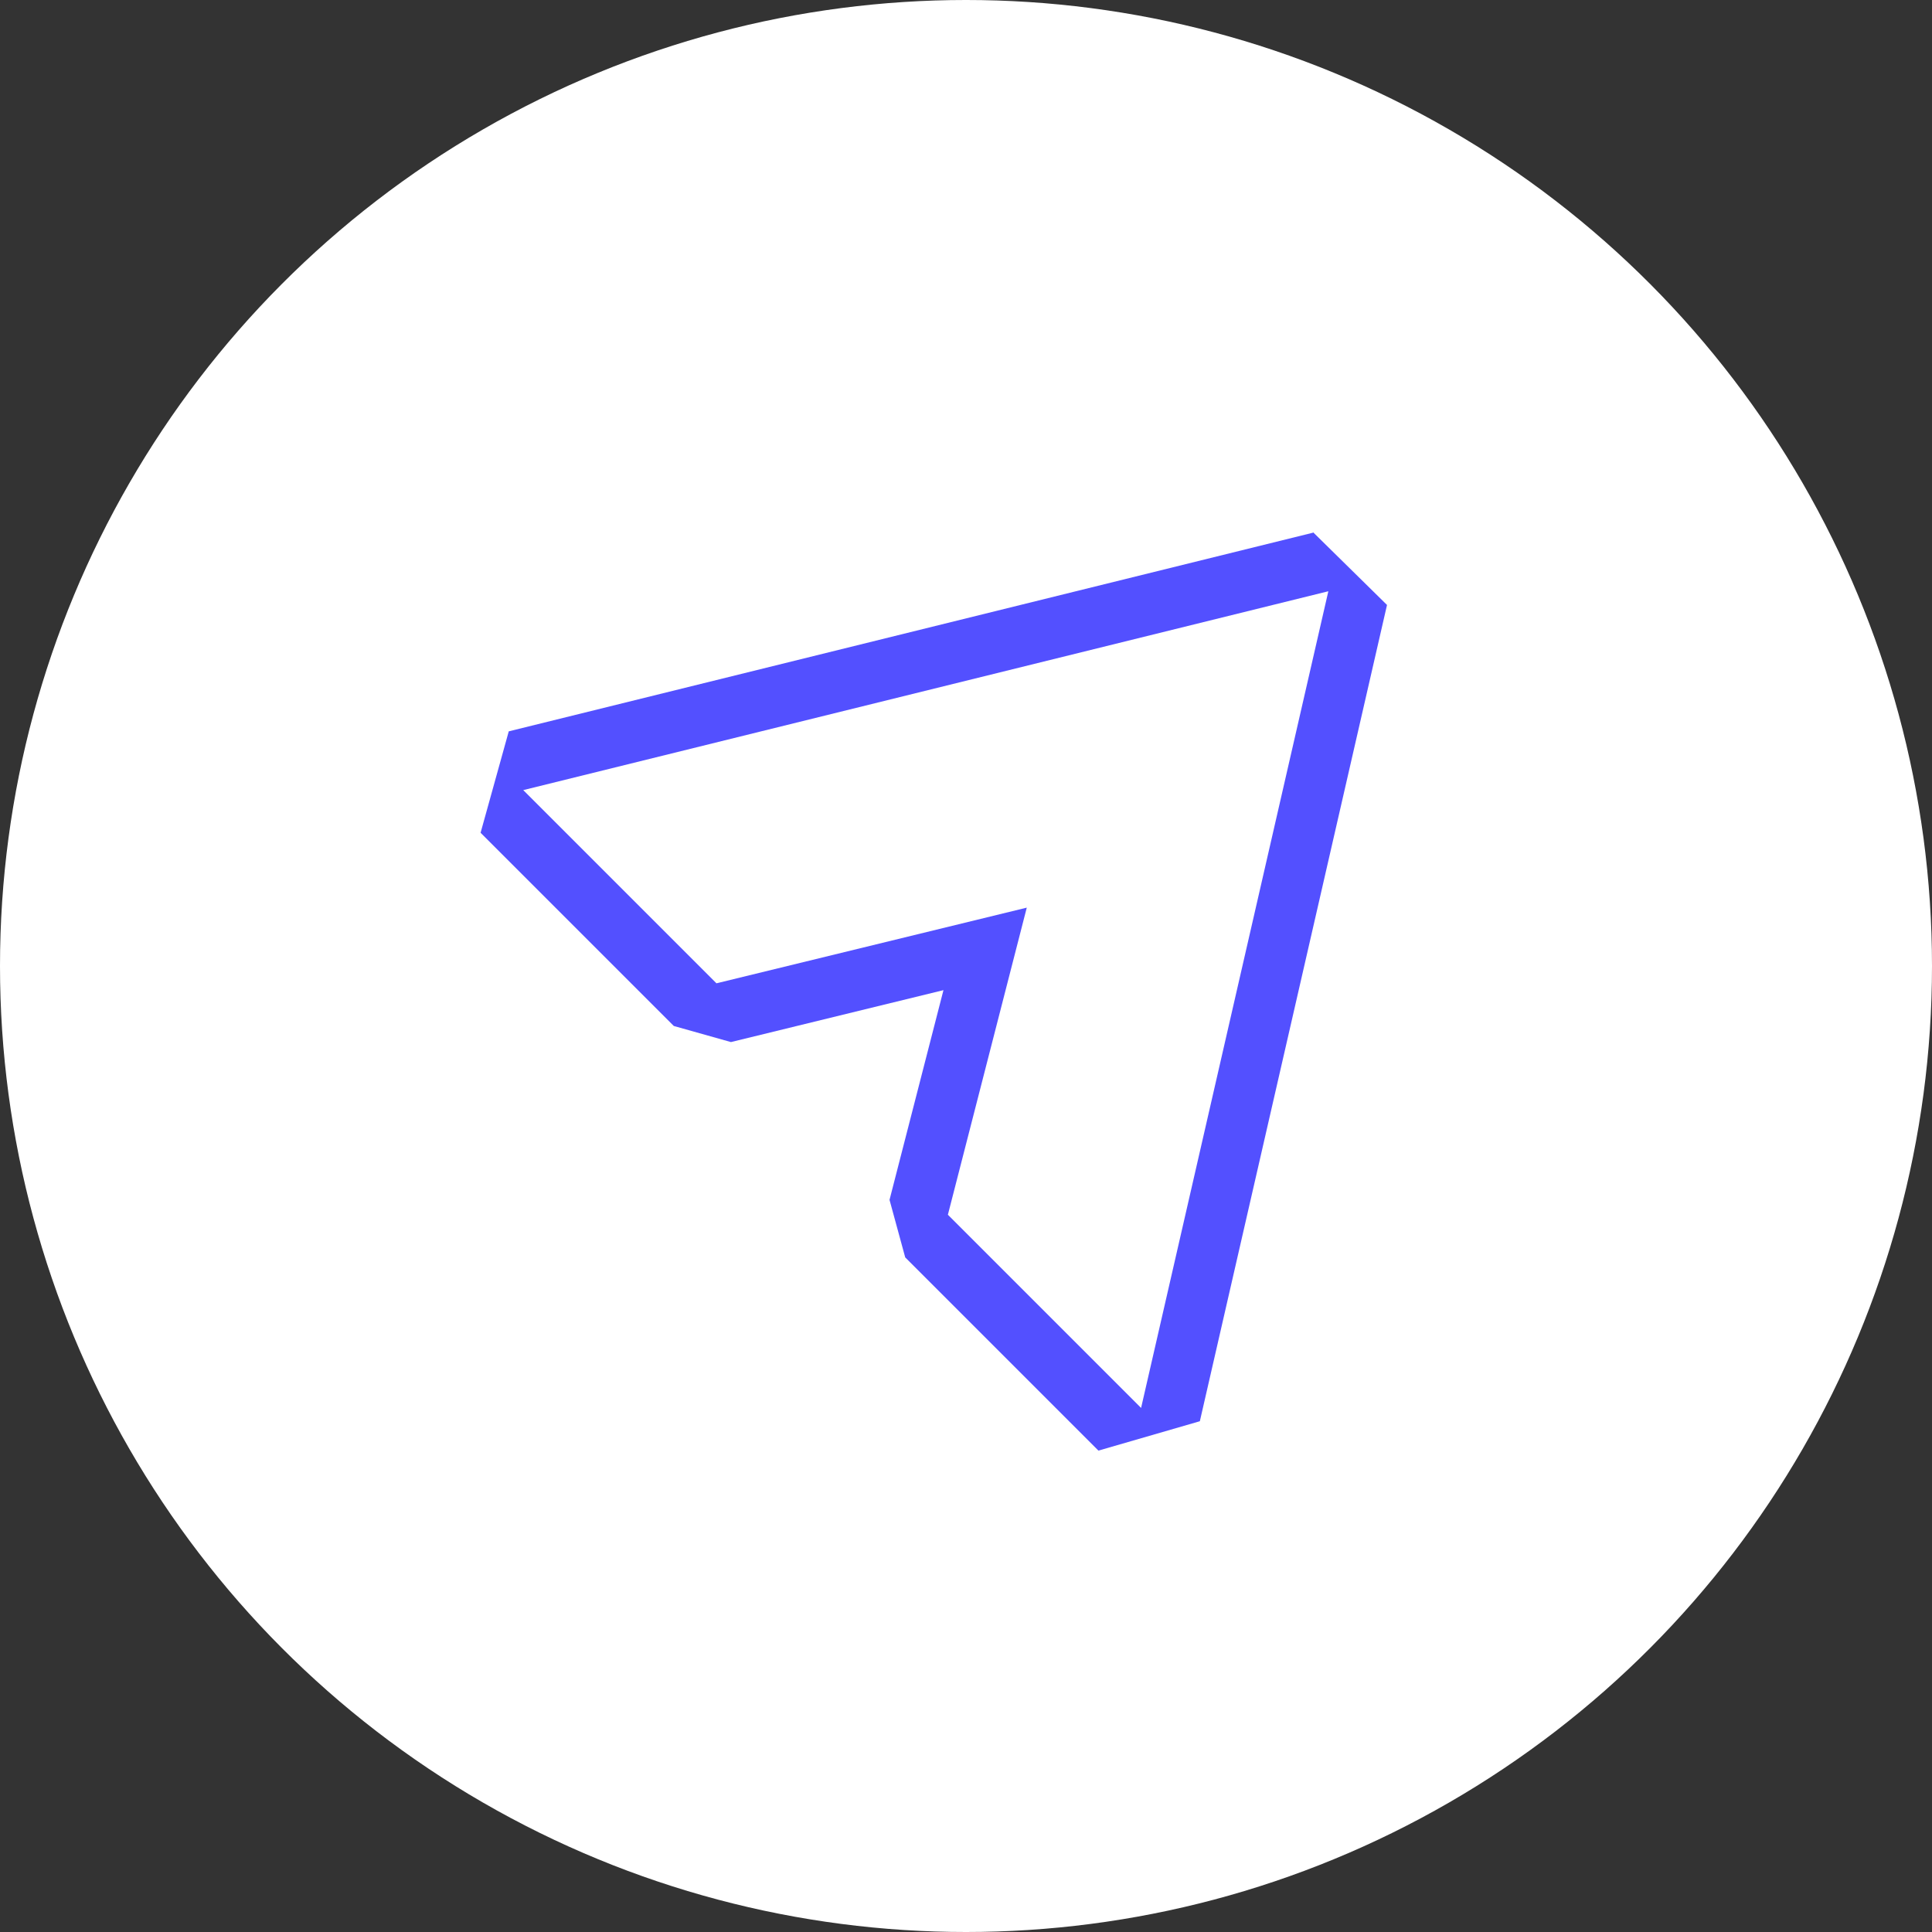
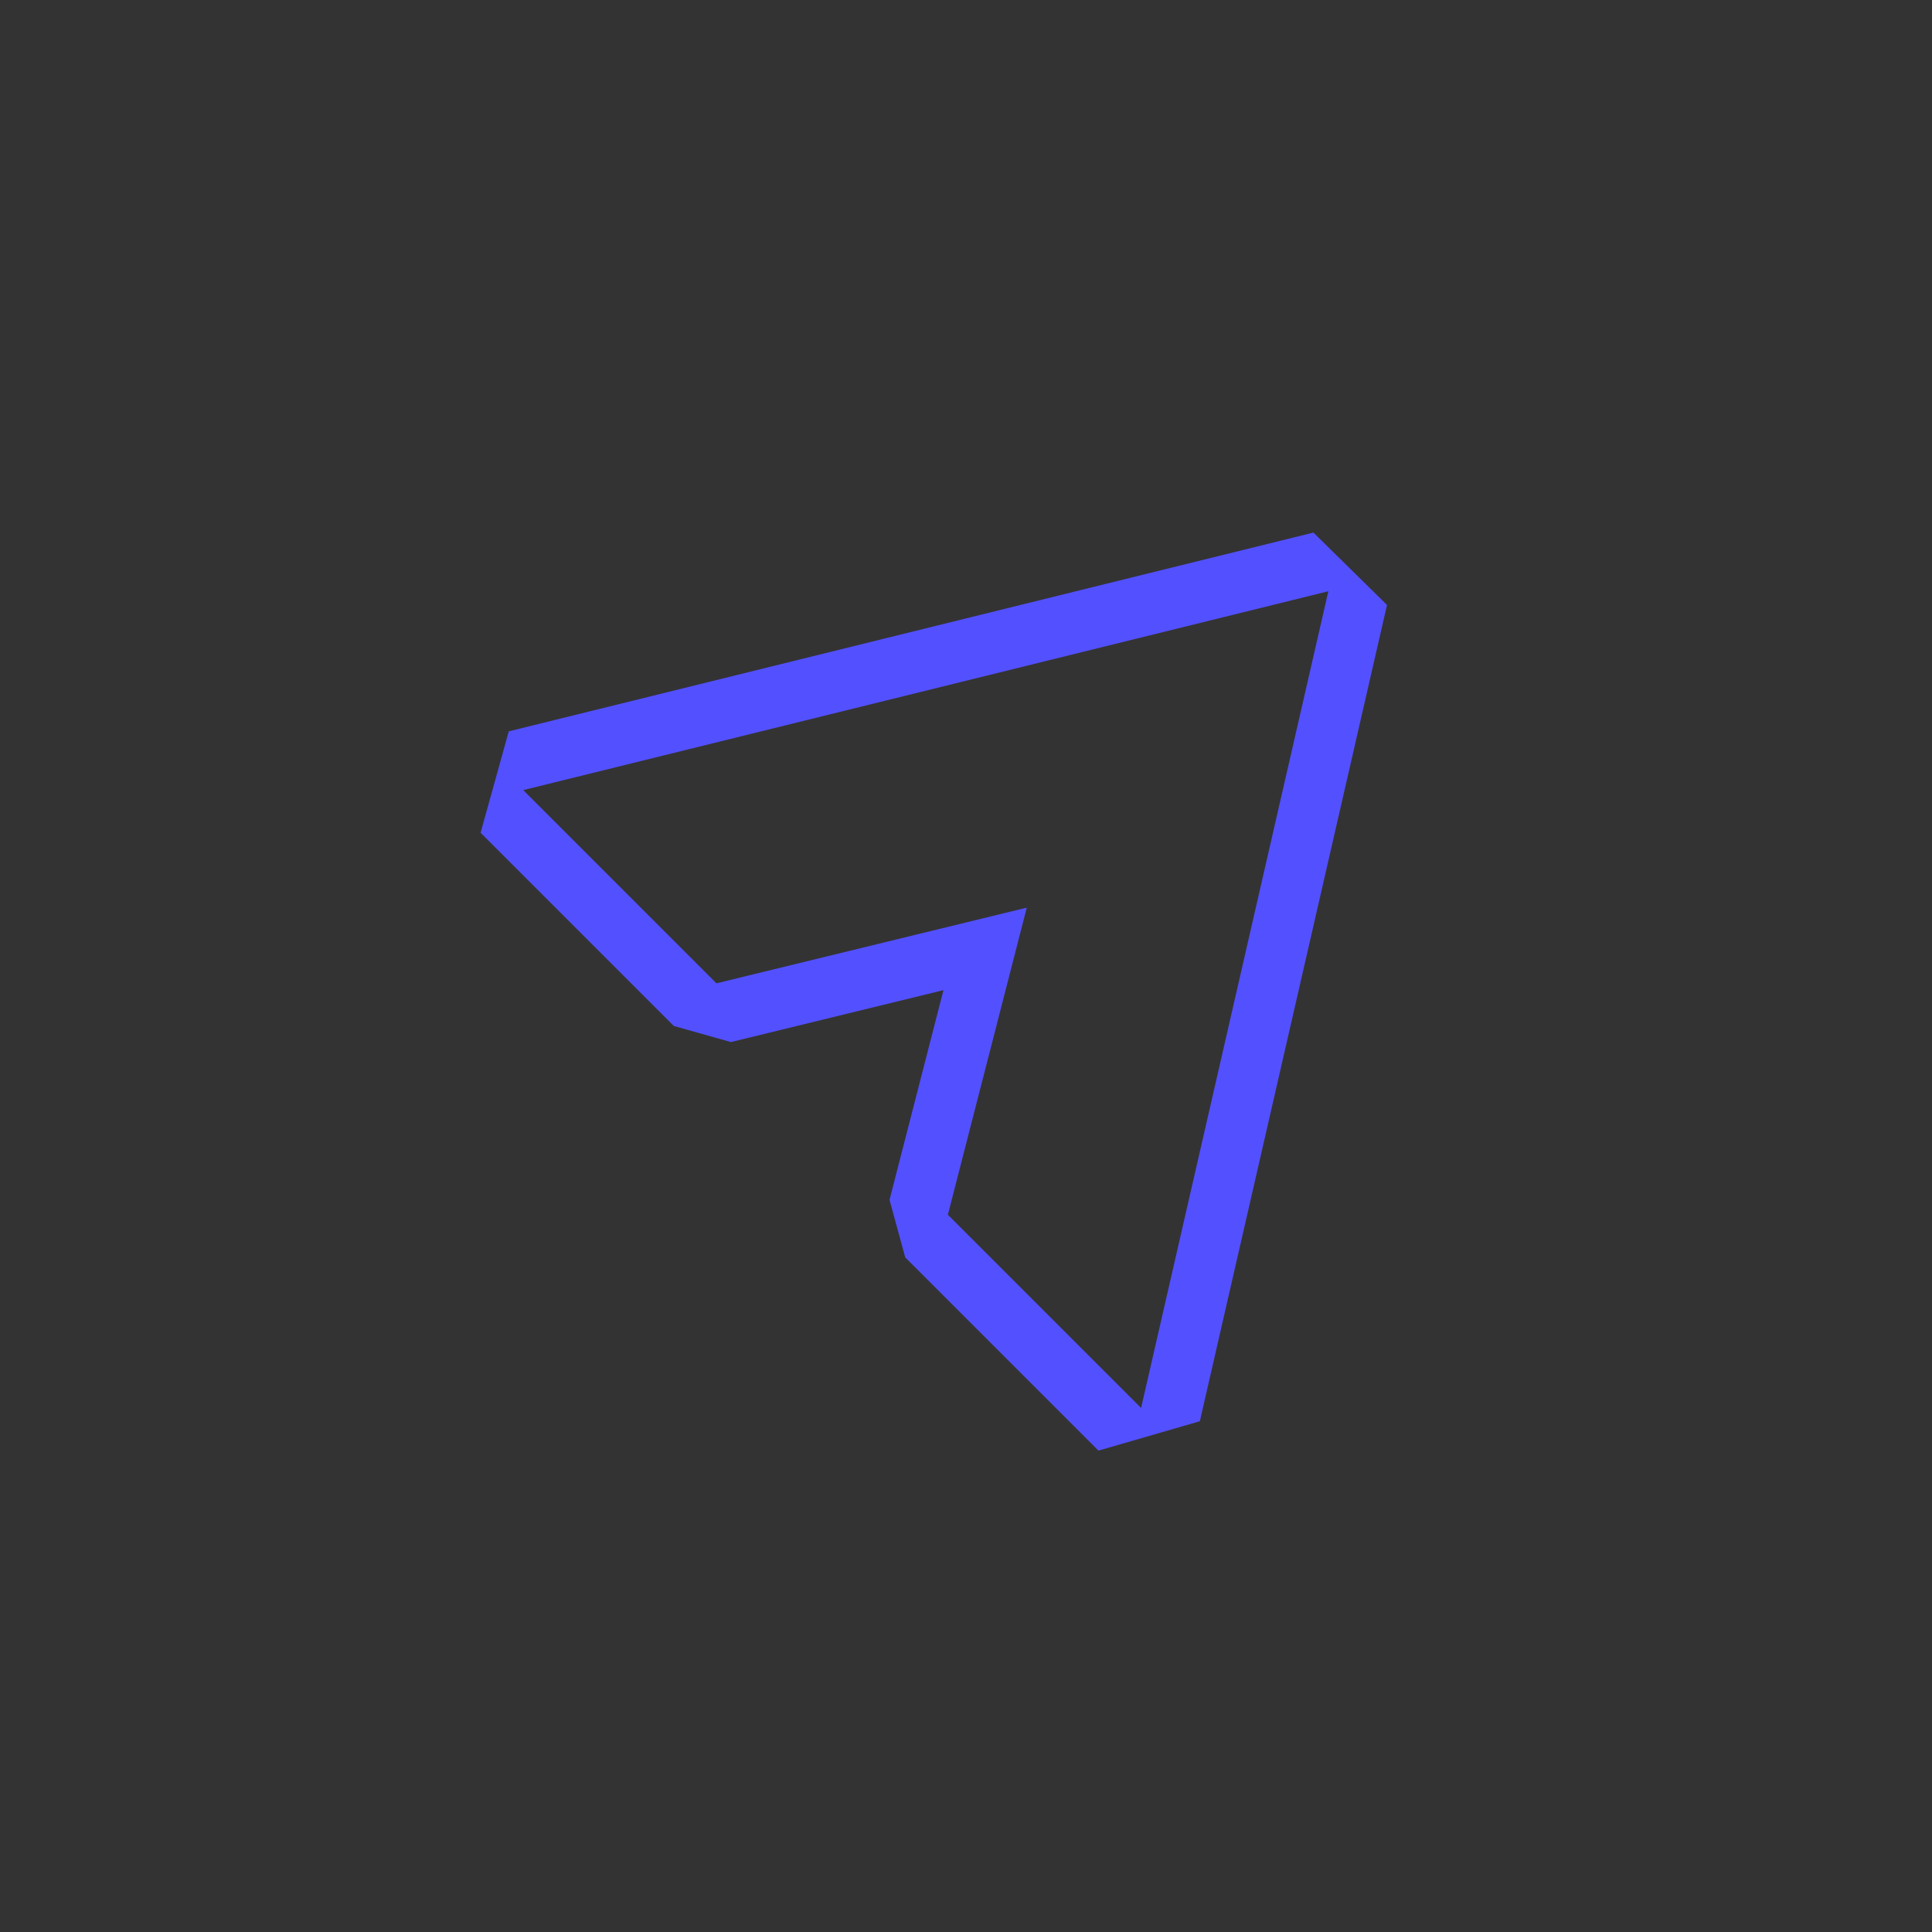
<svg xmlns="http://www.w3.org/2000/svg" id="Warstwa_1" data-name="Warstwa 1" viewBox="0 0 48 48">
  <rect x="0" y="0" width="48" height="48" fill="#333333" stroke="none" />
  <defs>
    <style> .cls-1 { fill: #5350ff; } .cls-1, .cls-2 { stroke-width: 0px; } .cls-2 { fill: #fff; } </style>
  </defs>
-   <circle class="cls-2" cx="24" cy="24" r="24" />
-   <path class="cls-1" d="m33,14.7l-4.65,20.28-4.8-4.8,1.96-7.63-7.71,1.88-4.8-4.8,20-4.94m-.36-1.46l-20,4.94-.7,2.52,4.8,4.8,1.42.4,5.28-1.29-1.34,5.21.39,1.43,4.8,4.8,2.52-.73,4.65-20.28-1.82-1.79h0Z" />
+   <path class="cls-1" d="m33,14.7l-4.65,20.28-4.8-4.8,1.96-7.63-7.71,1.88-4.8-4.8,20-4.94m-.36-1.46l-20,4.94-.7,2.52,4.8,4.8,1.42.4,5.28-1.29-1.34,5.21.39,1.43,4.8,4.8,2.52-.73,4.65-20.28-1.82-1.79h0" />
</svg>